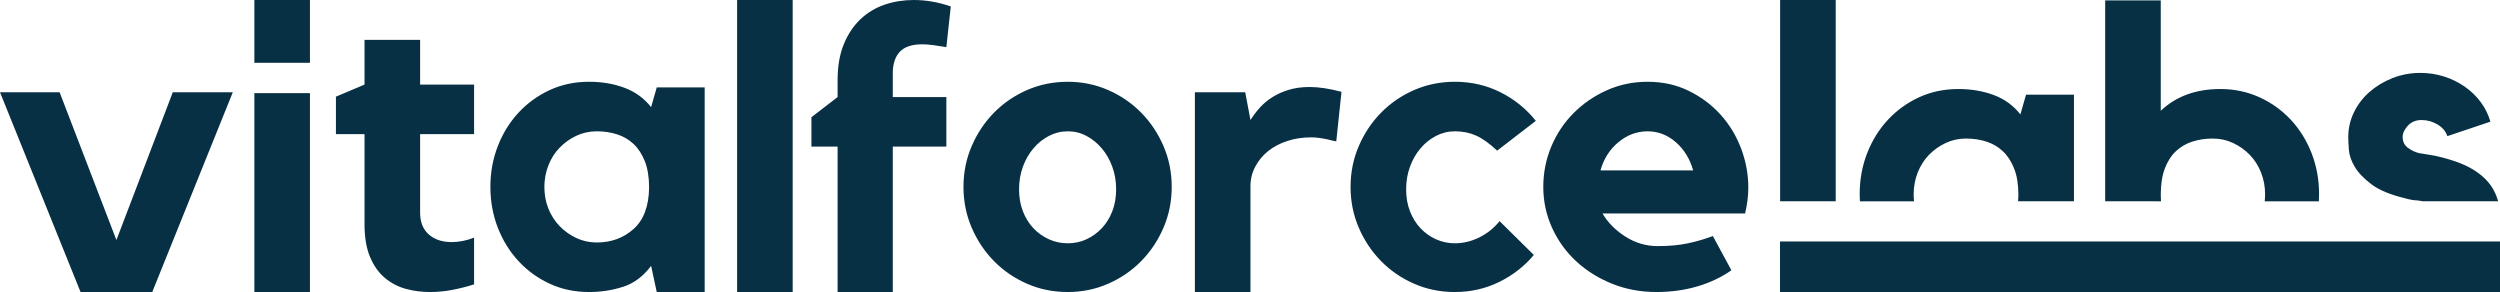
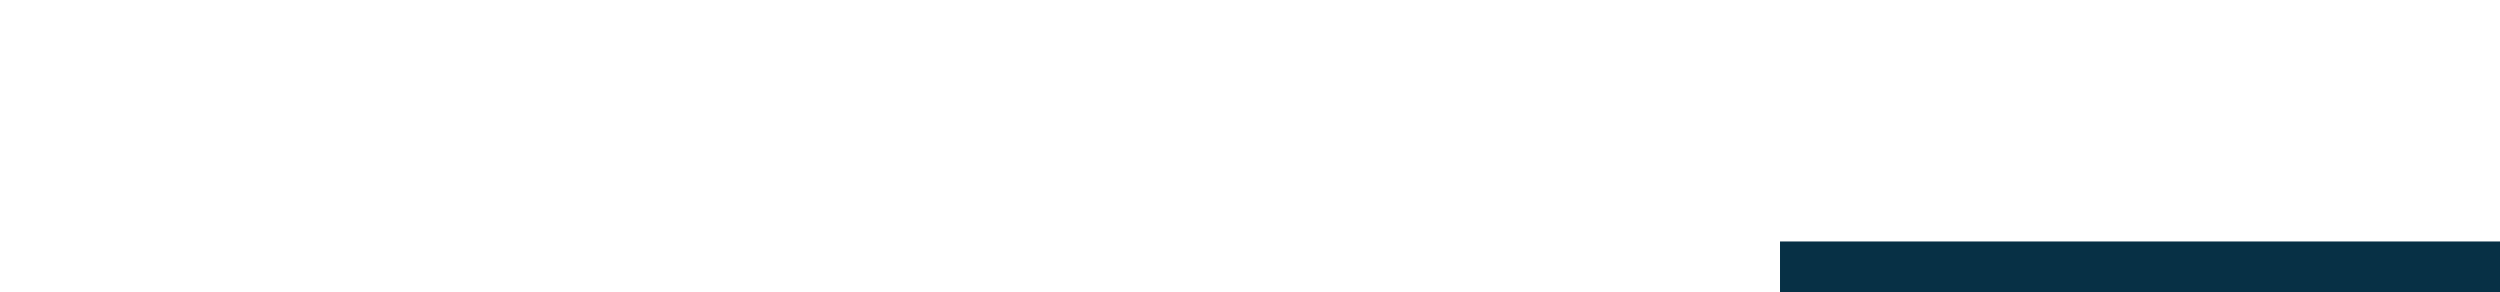
<svg xmlns="http://www.w3.org/2000/svg" width="256.829px" height="30px" viewBox="0 0 256.829 30">
  <title>Logo-Header</title>
  <g id="Vital-Website" stroke="none" stroke-width="1" fill="none" fill-rule="evenodd">
    <g id="homepage-vital" transform="translate(-60, -60)" fill="#073045" fill-rule="nonzero">
      <g id="Logo-Header" transform="translate(60, 60)">
-         <path d="M17.752,9.476 L23.917,9.476 L15.641,30 L8.276,30 L0,9.476 L6.124,9.476 L11.959,24.662 L17.752,9.476 Z M31.841,30 L26.131,30 L26.131,9.569 L31.841,9.569 L31.841,30 Z M26.131,0 L31.841,0 L31.841,6.455 L26.131,6.455 L26.131,0 Z M43.159,21.848 C43.159,22.814 43.455,23.559 44.048,24.083 C44.641,24.607 45.421,24.869 46.386,24.869 C47.159,24.869 47.931,24.717 48.703,24.414 L48.703,29.214 C48.014,29.434 47.283,29.621 46.51,29.772 C45.738,29.924 44.966,30 44.193,30 C43.31,30 42.469,29.89 41.669,29.669 C40.869,29.448 40.152,29.069 39.517,28.531 C38.883,27.993 38.379,27.276 38.007,26.379 C37.634,25.483 37.448,24.372 37.448,23.048 L37.448,13.779 L34.51,13.779 L34.51,9.931 L37.448,8.69 L37.448,4.097 L43.159,4.097 L43.159,8.69 L48.703,8.69 L48.703,13.779 L43.159,13.779 L43.159,21.848 Z M72.393,8.979 L72.393,30 L67.469,30 L66.89,27.31 C66.09,28.386 65.131,29.103 64.014,29.462 C62.897,29.821 61.731,30 60.517,30 C59.055,30 57.71,29.717 56.483,29.152 C55.255,28.586 54.186,27.814 53.276,26.834 C52.365,25.855 51.655,24.71 51.145,23.4 C50.634,22.09 50.379,20.69 50.379,19.2 C50.379,17.71 50.634,16.31 51.145,15 C51.655,13.69 52.365,12.545 53.276,11.566 C54.186,10.586 55.255,9.814 56.483,9.248 C57.71,8.683 59.055,8.4 60.517,8.4 C61.841,8.4 63.055,8.607 64.159,9.021 C65.262,9.434 66.172,10.097 66.89,11.007 L67.469,8.979 L72.393,8.979 Z M66.683,19.283 C66.683,18.207 66.538,17.303 66.248,16.572 C65.959,15.841 65.572,15.248 65.09,14.793 C64.607,14.338 64.041,14.007 63.393,13.8 C62.745,13.593 62.048,13.49 61.303,13.49 C60.559,13.49 59.862,13.641 59.214,13.945 C58.565,14.248 57.993,14.655 57.497,15.166 C57,15.676 56.614,16.283 56.338,16.986 C56.062,17.69 55.924,18.428 55.924,19.2 C55.924,20 56.062,20.745 56.338,21.434 C56.614,22.124 57,22.724 57.497,23.234 C57.993,23.745 58.565,24.152 59.214,24.455 C59.862,24.759 60.559,24.91 61.303,24.91 C62.793,24.91 64.055,24.448 65.09,23.524 C66.124,22.6 66.655,21.186 66.683,19.283 Z M75.724,0 L81.434,0 L81.434,30 L75.724,30 L75.724,0 Z M86.048,8.234 C86.048,6.8 86.262,5.566 86.69,4.531 C87.117,3.497 87.69,2.641 88.407,1.966 C89.124,1.29 89.952,0.793 90.89,0.476 C91.828,0.159 92.821,0 93.869,0 C94.503,0 95.138,0.055 95.772,0.166 C96.407,0.276 97.041,0.441 97.676,0.662 L97.221,4.841 L95.855,4.634 C95.634,4.607 95.434,4.586 95.255,4.572 C95.076,4.559 94.903,4.552 94.738,4.552 C93.69,4.552 92.924,4.807 92.441,5.317 C91.959,5.828 91.717,6.566 91.717,7.531 L91.717,9.972 L97.221,9.972 L97.221,15.062 L91.717,15.062 L91.717,30 C87.938,30 86.048,30 86.048,30 C86.048,30 86.048,25.021 86.048,15.062 L83.359,15.062 L83.359,12.041 L86.048,9.972 L86.048,8.234 Z M109.697,8.4 C111.159,8.4 112.538,8.683 113.834,9.248 C115.131,9.814 116.262,10.586 117.228,11.566 C118.193,12.545 118.959,13.69 119.524,15 C120.09,16.31 120.372,17.71 120.372,19.2 C120.372,20.69 120.09,22.09 119.524,23.4 C118.959,24.71 118.193,25.855 117.228,26.834 C116.262,27.814 115.131,28.586 113.834,29.152 C112.538,29.717 111.159,30 109.697,30 C108.207,30 106.814,29.717 105.517,29.152 C104.221,28.586 103.09,27.814 102.124,26.834 C101.159,25.855 100.393,24.71 99.828,23.4 C99.262,22.09 98.979,20.69 98.979,19.2 C98.979,17.71 99.262,16.31 99.828,15 C100.393,13.69 101.159,12.545 102.124,11.566 C103.09,10.586 104.221,9.814 105.517,9.248 C106.814,8.683 108.207,8.4 109.697,8.4 Z M109.697,24.993 C110.386,24.993 111.028,24.855 111.621,24.579 C112.214,24.303 112.738,23.924 113.193,23.441 C113.648,22.959 114.007,22.379 114.269,21.703 C114.531,21.028 114.662,20.276 114.662,19.448 C114.662,18.621 114.531,17.848 114.269,17.131 C114.007,16.414 113.648,15.786 113.193,15.248 C112.738,14.71 112.214,14.283 111.621,13.966 C111.028,13.648 110.386,13.49 109.697,13.49 C109.007,13.49 108.359,13.648 107.752,13.966 C107.145,14.283 106.614,14.71 106.159,15.248 C105.703,15.786 105.345,16.414 105.083,17.131 C104.821,17.848 104.69,18.621 104.69,19.448 C104.69,20.276 104.821,21.028 105.083,21.703 C105.345,22.379 105.703,22.959 106.159,23.441 C106.614,23.924 107.145,24.303 107.752,24.579 C108.359,24.855 109.007,24.993 109.697,24.993 Z M128.462,12.331 C128.738,11.89 129.055,11.469 129.414,11.069 C129.772,10.669 130.2,10.31 130.697,9.993 C131.193,9.676 131.759,9.421 132.393,9.228 C133.028,9.034 133.745,8.938 134.545,8.938 C135.483,8.938 136.572,9.103 137.814,9.434 L137.276,14.524 C136.972,14.469 136.669,14.4 136.365,14.317 C136.117,14.262 135.841,14.214 135.538,14.172 C135.234,14.131 134.959,14.11 134.71,14.11 C133.828,14.11 133.007,14.234 132.248,14.483 C131.49,14.731 130.834,15.076 130.283,15.517 C129.731,15.959 129.29,16.49 128.959,17.11 C128.628,17.731 128.462,18.4 128.462,19.117 L128.462,30 L122.752,30 L122.752,9.476 L127.924,9.476 L128.462,12.331 Z M149.462,13.49 C148.772,13.49 148.124,13.648 147.517,13.966 C146.91,14.283 146.379,14.71 145.924,15.248 C145.469,15.786 145.11,16.414 144.848,17.131 C144.586,17.848 144.455,18.621 144.455,19.448 C144.455,20.276 144.586,21.028 144.848,21.703 C145.11,22.379 145.469,22.959 145.924,23.441 C146.379,23.924 146.91,24.303 147.517,24.579 C148.124,24.855 148.772,24.993 149.462,24.993 C150.317,24.993 151.152,24.793 151.965,24.393 C152.779,23.993 153.476,23.434 154.055,22.717 L157.572,26.193 C156.607,27.352 155.421,28.276 154.014,28.966 C152.607,29.655 151.09,30 149.462,30 C147.972,30 146.579,29.717 145.283,29.152 C143.986,28.586 142.855,27.814 141.89,26.834 C140.924,25.855 140.159,24.71 139.593,23.4 C139.028,22.09 138.745,20.69 138.745,19.2 C138.745,17.71 139.028,16.31 139.593,15 C140.159,13.69 140.924,12.545 141.89,11.566 C142.855,10.586 143.986,9.814 145.283,9.248 C146.579,8.683 147.972,8.4 149.462,8.4 C151.145,8.4 152.703,8.759 154.138,9.476 C155.572,10.193 156.786,11.172 157.779,12.414 L153.807,15.476 C153.007,14.731 152.283,14.214 151.634,13.924 C150.986,13.634 150.262,13.49 149.462,13.49 Z M169.262,8.4 C170.807,8.4 172.214,8.71 173.483,9.331 C174.752,9.952 175.841,10.766 176.752,11.772 C177.662,12.779 178.365,13.938 178.862,15.248 C179.359,16.559 179.607,17.903 179.607,19.283 C179.607,20.11 179.496,20.993 179.276,21.931 L164.628,21.931 C165.179,22.869 165.965,23.662 166.986,24.31 C168.007,24.959 169.11,25.283 170.296,25.283 C171.483,25.283 172.524,25.186 173.421,24.993 C174.317,24.8 175.165,24.552 175.965,24.248 L177.869,27.766 C176.848,28.483 175.683,29.034 174.372,29.421 C173.062,29.807 171.662,30 170.172,30 C168.545,30 167.028,29.717 165.621,29.152 C164.214,28.586 162.986,27.821 161.938,26.855 C160.89,25.89 160.062,24.745 159.455,23.421 C158.848,22.097 158.545,20.69 158.545,19.2 C158.545,17.738 158.821,16.352 159.372,15.041 C159.924,13.731 160.69,12.586 161.669,11.607 C162.648,10.628 163.786,9.848 165.083,9.269 C166.379,8.69 167.772,8.4 169.262,8.4 Z M173.938,17.503 C173.607,16.317 173.014,15.352 172.159,14.607 C171.303,13.862 170.338,13.49 169.262,13.49 C168.159,13.49 167.159,13.862 166.262,14.607 C165.365,15.352 164.752,16.317 164.421,17.503 L173.938,17.503 Z M188.586,0 L188.586,20.679 L182.876,20.679 L182.876,0 L188.586,0 Z M201.186,9.145 C202.51,9.145 203.724,9.352 204.828,9.766 C205.931,10.179 206.841,10.841 207.559,11.752 L208.138,9.724 L213.062,9.724 L213.062,20.679 L207.321,20.679 C207.338,20.469 207.348,20.252 207.352,20.028 C207.352,18.952 207.207,18.048 206.917,17.317 C206.628,16.586 206.241,15.993 205.759,15.538 C205.276,15.083 204.71,14.752 204.062,14.545 C203.414,14.338 202.717,14.234 201.972,14.234 C201.228,14.234 200.531,14.386 199.883,14.69 C199.234,14.993 198.662,15.4 198.165,15.91 C197.669,16.421 197.283,17.028 197.007,17.731 C196.731,18.434 196.593,19.172 196.593,19.945 C196.593,20.195 196.607,20.44 196.634,20.68 L191.069,20.68 C191.055,20.438 191.048,20.192 191.048,19.945 C191.048,18.455 191.303,17.055 191.814,15.745 C192.324,14.434 193.034,13.29 193.945,12.31 C194.855,11.331 195.924,10.559 197.152,9.993 C198.379,9.428 199.724,9.145 201.186,9.145 Z M221.979,0.041 L221.979,11.379 C223.552,9.89 225.593,9.145 228.103,9.145 C229.538,9.145 230.876,9.428 232.117,9.993 C233.359,10.559 234.434,11.331 235.345,12.31 C236.255,13.29 236.965,14.434 237.476,15.745 C237.986,17.055 238.241,18.455 238.241,19.945 C238.241,20.192 238.234,20.438 238.22,20.68 L232.656,20.68 C232.683,20.44 232.696,20.195 232.696,19.945 C232.696,19.172 232.559,18.434 232.283,17.731 C232.007,17.028 231.621,16.421 231.124,15.91 C230.628,15.4 230.055,14.993 229.407,14.69 C228.759,14.386 228.062,14.234 227.317,14.234 C226.572,14.234 225.876,14.338 225.228,14.545 C224.579,14.752 224.014,15.083 223.531,15.538 C223.048,15.993 222.669,16.586 222.393,17.317 C222.117,18.048 221.979,18.952 221.979,20.028 C221.979,20.252 221.987,20.47 222.002,20.68 L216.269,20.679 L216.269,0.041 L221.979,0.041 Z M248.648,7.49 C249.503,7.49 250.317,7.614 251.09,7.862 C251.862,8.11 252.565,8.455 253.2,8.897 C253.834,9.338 254.379,9.862 254.834,10.469 C255.29,11.076 255.627,11.752 255.848,12.497 L251.421,13.986 C251.255,13.49 250.917,13.09 250.407,12.786 C249.896,12.483 249.352,12.331 248.772,12.331 C248.193,12.331 247.724,12.524 247.365,12.91 C247.007,13.297 246.828,13.683 246.828,14.069 C246.828,14.538 247,14.903 247.345,15.166 C247.69,15.428 248.069,15.614 248.483,15.724 C248.786,15.779 249.083,15.828 249.372,15.869 C249.662,15.91 249.945,15.959 250.221,16.014 C251.186,16.234 252.021,16.483 252.724,16.759 C253.428,17.034 254.041,17.366 254.565,17.752 C255.627,18.505 256.317,19.48 256.636,20.679 L248.862,20.678 C248.644,20.624 248.449,20.593 248.276,20.586 C247.917,20.572 247.503,20.497 247.034,20.359 C245.545,20 244.407,19.524 243.621,18.931 C242.834,18.338 242.262,17.738 241.903,17.131 C241.545,16.524 241.345,15.945 241.303,15.393 C241.262,14.841 241.241,14.4 241.241,14.069 C241.241,13.186 241.434,12.345 241.821,11.545 C242.207,10.745 242.738,10.048 243.414,9.455 C244.09,8.862 244.876,8.386 245.772,8.028 C246.669,7.669 247.628,7.49 248.648,7.49 Z" id="Combined-Shape" />
        <polygon id="Rectangle" points="182.863 24.807 256.829 24.807 256.829 30 182.863 30" />
      </g>
    </g>
  </g>
</svg>